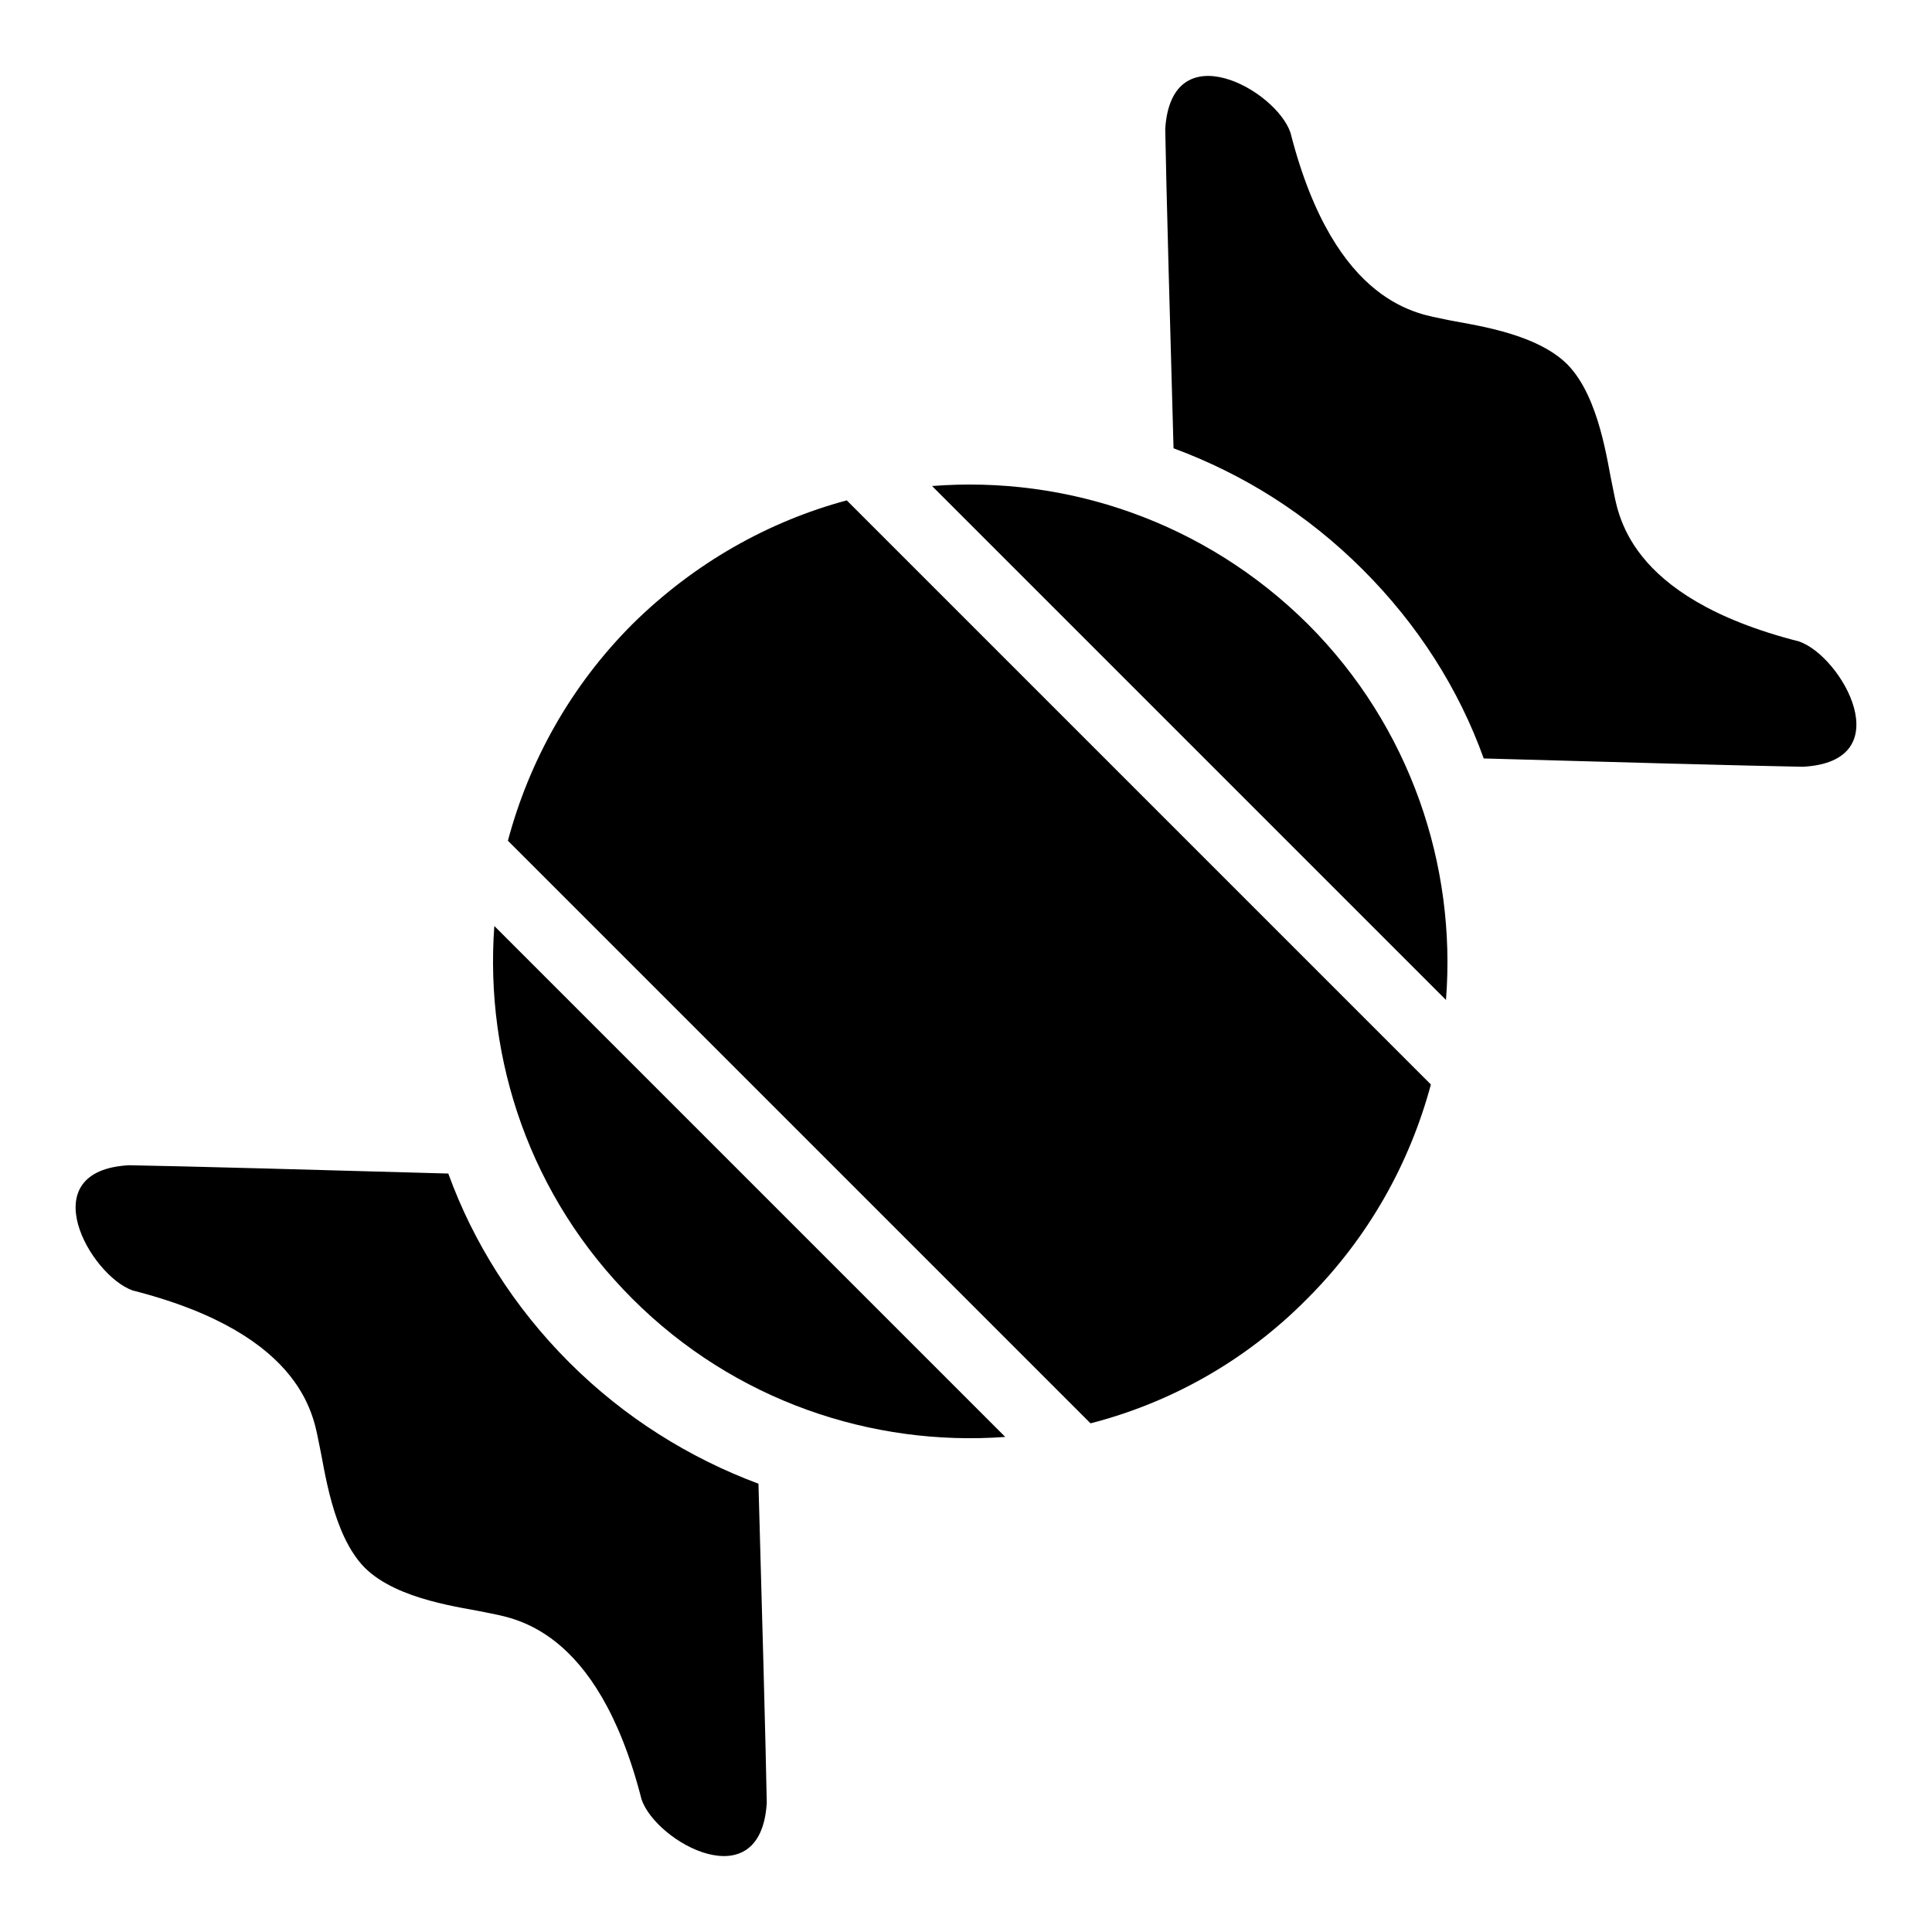
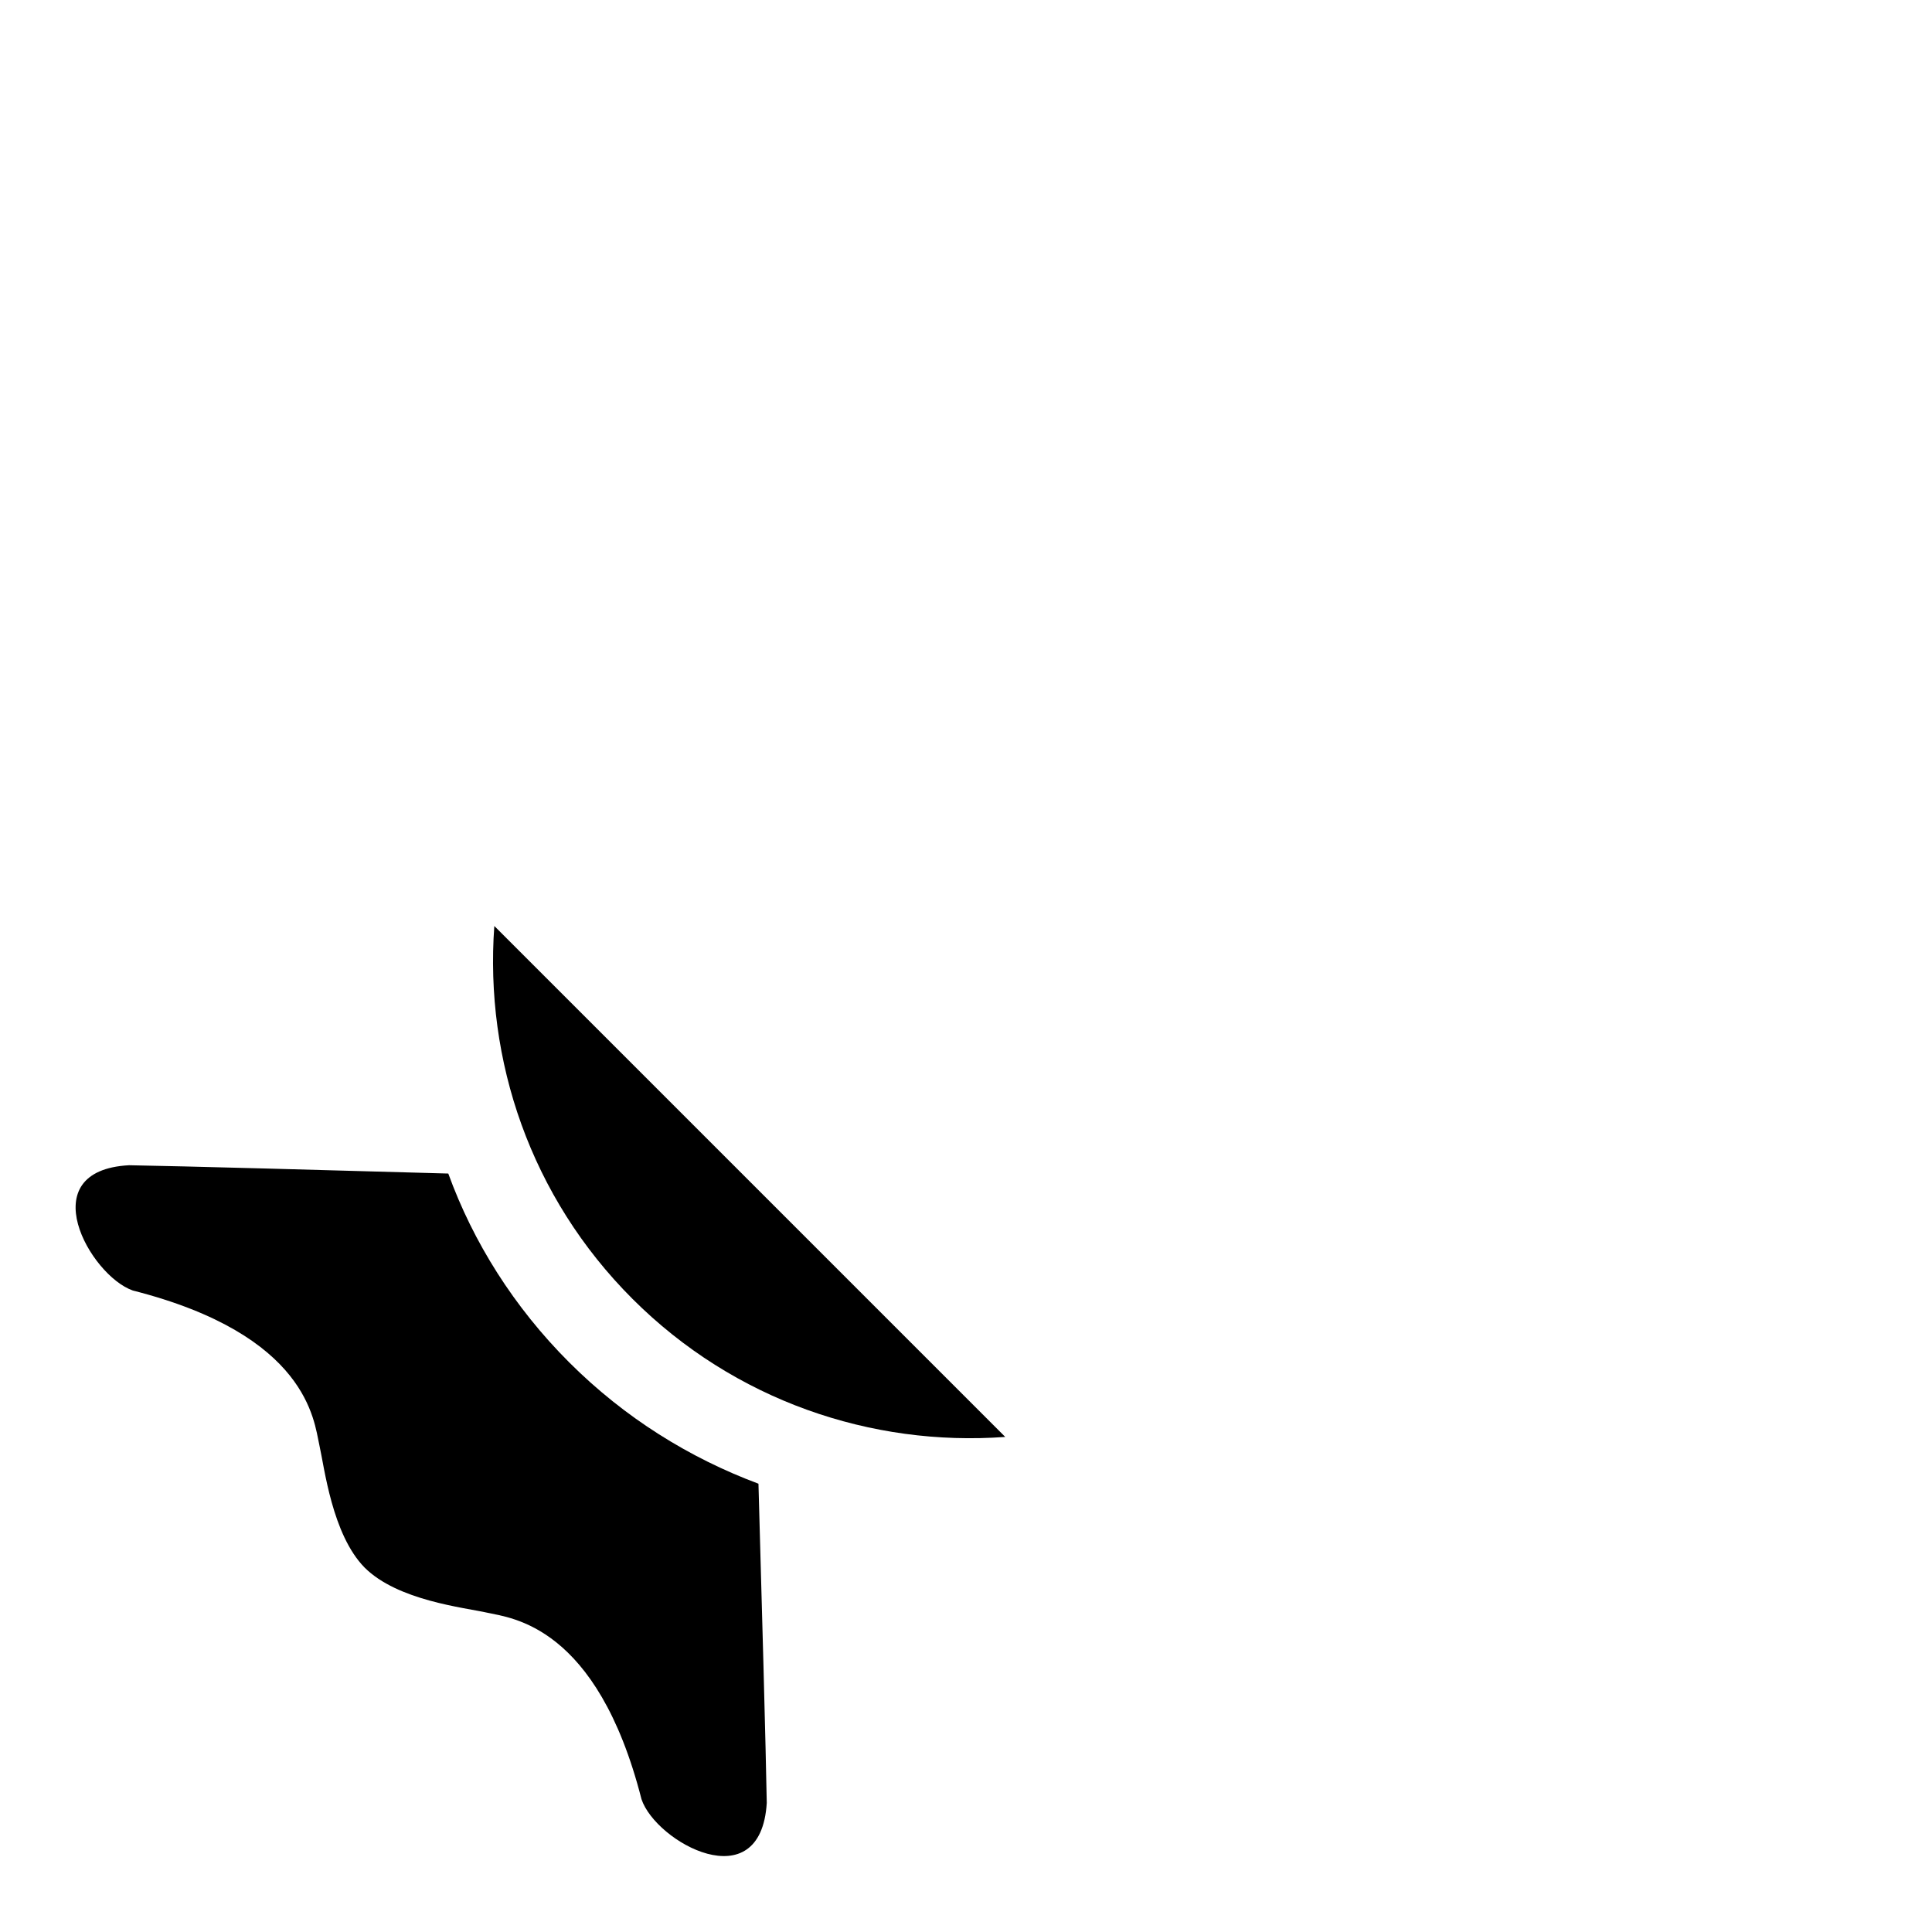
<svg xmlns="http://www.w3.org/2000/svg" version="1.1" x="0px" y="0px" viewBox="0 0 256 256" enable-background="new 0 0 256 256" xml:space="preserve">
  <g>
    <g>
-       <path fill="#000000" d="M196.6,100.5c14,0.4,36,1,42.3,1.1c13-0.7,5.2-14.6-0.5-16.6c-23.2-5.9-24-17.3-24.7-20.4c-0.7-3.1-1.7-11.9-6-16.3c-4.4-4.4-13.2-5.3-16.3-6c-3.1-0.7-14.5-1.6-20.4-24.7c-1.9-5.7-15.8-13.4-16.6-0.5c0.1,6.3,0.7,28.3,1.1,42.3c9.2,3.4,17.7,8.7,25.1,16.1C187.9,82.8,193.3,91.3,196.6,100.5z" />
      <path fill="#000000" d="M59.4,155.5c-14-0.4-36-1-42.3-1.1c-13,0.7-5.2,14.6,0.5,16.6c23.2,5.9,24,17.3,24.7,20.4c0.7,3.1,1.7,11.9,6,16.3c4.4,4.4,13.2,5.3,16.3,6c3.1,0.7,14.5,1.6,20.4,24.7c1.9,5.7,15.8,13.4,16.6,0.5c-0.1-6.3-0.7-28.3-1.1-42.3c-9.1-3.4-17.7-8.7-25.1-16.1C68.1,173.2,62.7,164.6,59.4,155.5z" />
-       <path fill="#000000" d="M173.3,82.7c-13.7-13.6-32-19.7-49.8-18.3l68.1,68.1C193,114.7,186.9,96.3,173.3,82.7z" />
      <path fill="#000000" d="M83.8,172.1c13.5,13.5,31.7,19.6,49.4,18.3l-67.7-67.7C64.2,140.5,70.3,158.6,83.8,172.1z" />
-       <path fill="#000000" d="M83.8,82.7c-8.2,8.2-13.7,18.2-16.5,28.7l77.2,77.2c10.5-2.7,20.5-8.2,28.7-16.5c8.2-8.2,13.6-18,16.4-28.4l-77.4-77.4C101.8,69.1,92,74.6,83.8,82.7z" />
    </g>
  </g>
</svg>